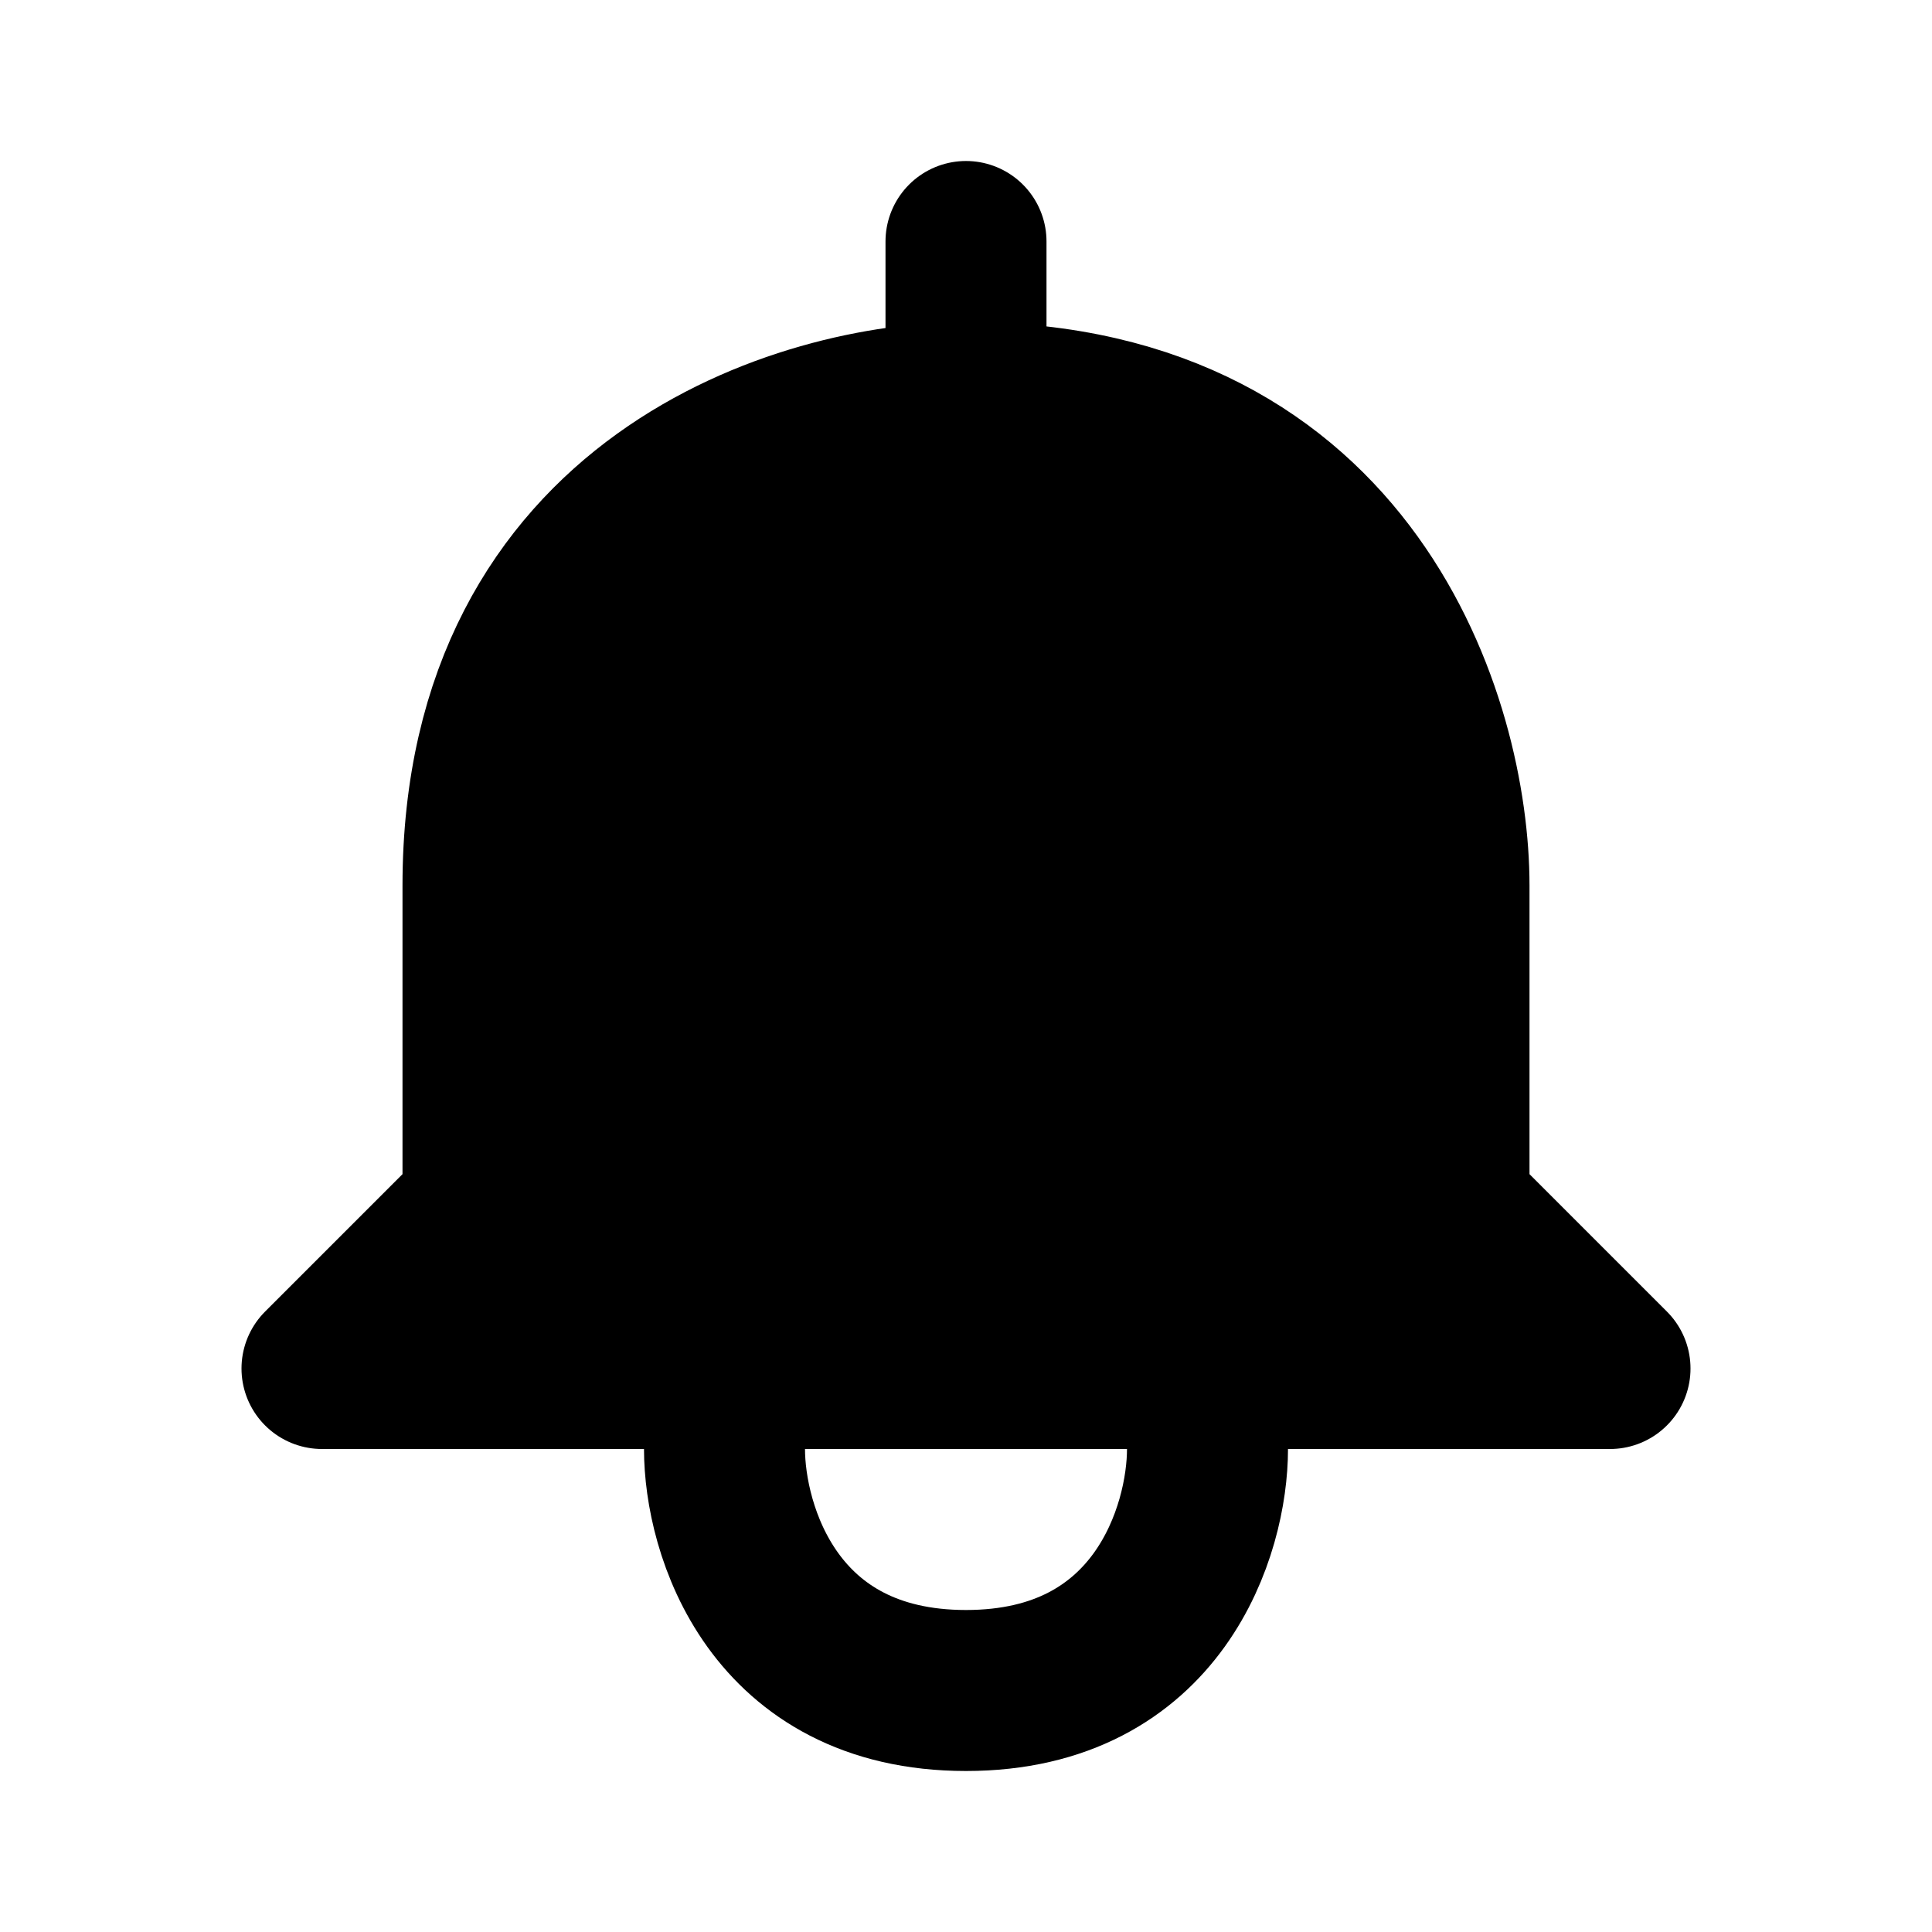
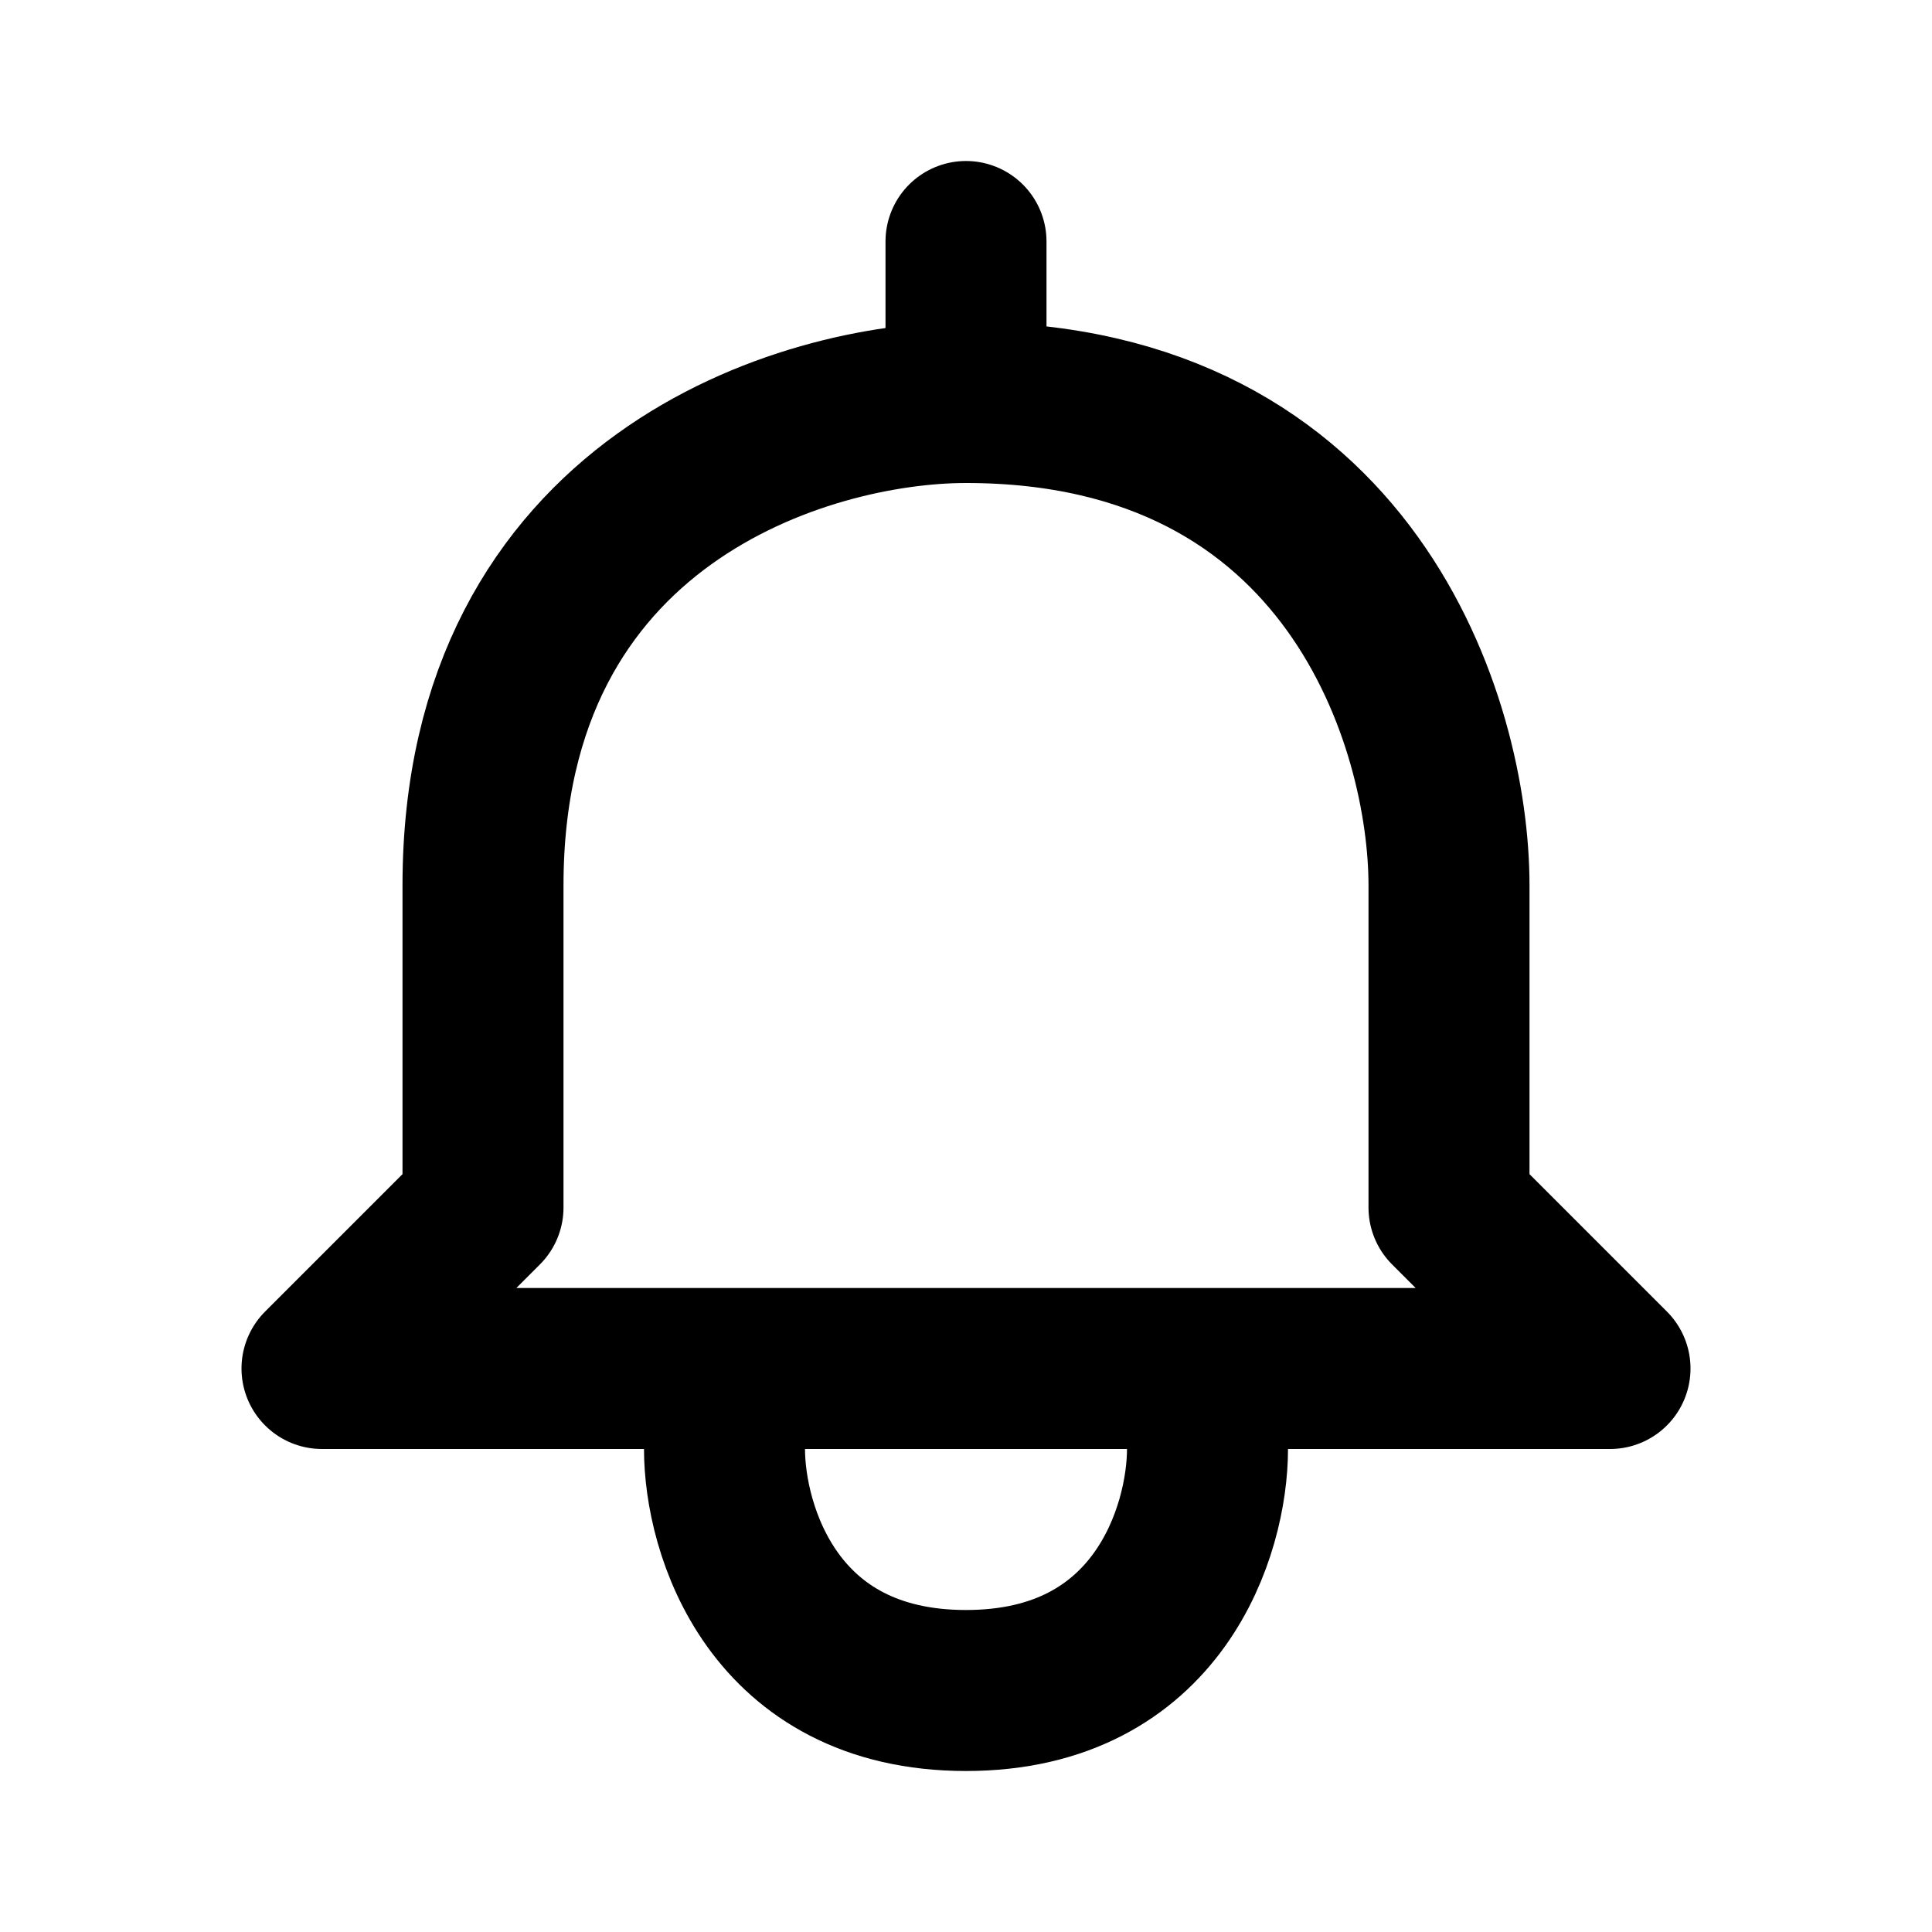
<svg xmlns="http://www.w3.org/2000/svg" width="800px" height="800px" viewBox="0 0 24 24" fill="none">
-   <path fill="#000000" d="M6 11c0-4.8 4-6 6-6 4.8 0 6 4 6 6v4l2 2H4l2-2v-4z" />
  <path stroke="#000000" stroke-linecap="round" stroke-linejoin="round" stroke-width="2" d="M12 5c-2 0-6 1.2-6 6v4l-2 2h16l-2-2v-4c0-2-1.2-6-6-6zm0 0V3M9 18c0 1 .6 3 3 3s3-2 3-3" />
</svg>